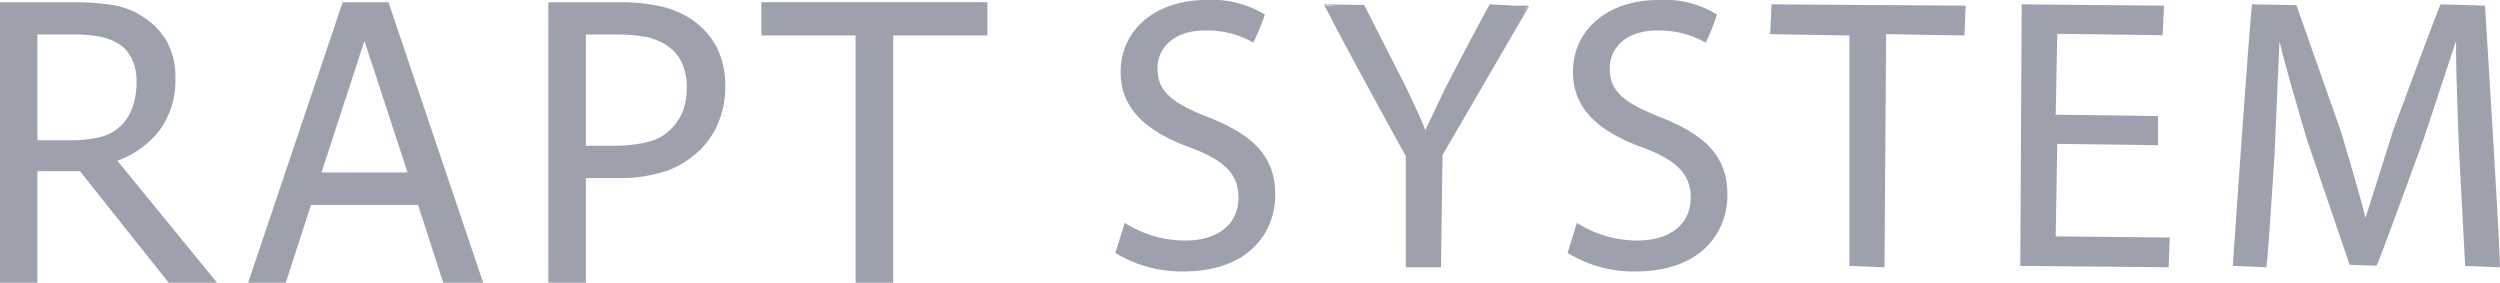
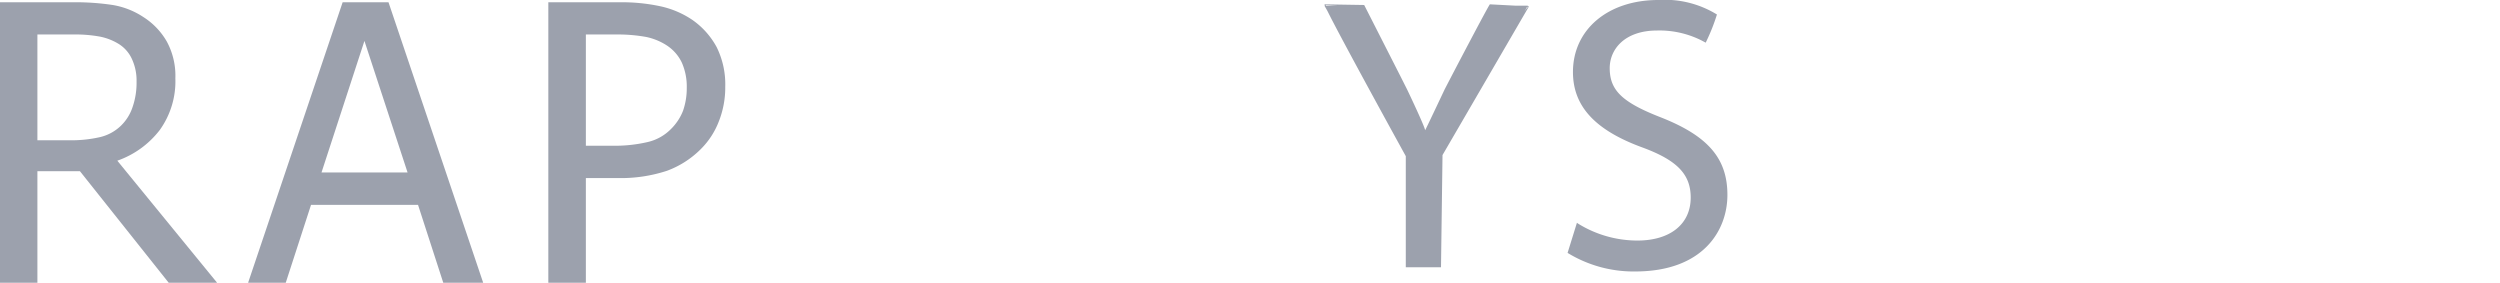
<svg xmlns="http://www.w3.org/2000/svg" width="150.303" height="17" viewBox="0 0 150.303 17">
  <g id="グループ_14301" data-name="グループ 14301" transform="translate(-81 -31.5)">
    <g id="グループ_14300" data-name="グループ 14300">
      <path id="パス_19018" data-name="パス 19018" d="M90.608,39.313a5.02,5.02,0,0,0,.935-3.107,4.3,4.3,0,0,0-.52-2.218,4.234,4.234,0,0,0-1.391-1.455,4.762,4.762,0,0,0-1.863-.734,14.974,14.974,0,0,0-2.432-.162H81V48.5h2.249V41.794h2.558L91.143,48.5h2.91l-6-7.339A5.515,5.515,0,0,0,90.608,39.313Zm-5.384.621H83.249V33.573H85.47a8.116,8.116,0,0,1,1.568.134,3.433,3.433,0,0,1,1.117.446,2.077,2.077,0,0,1,.794.935A3.06,3.06,0,0,1,89.21,36.4a4.46,4.46,0,0,1-.239,1.536,2.769,2.769,0,0,1-.7,1.122,2.693,2.693,0,0,1-1.322.7A7.734,7.734,0,0,1,85.224,39.934Z" fill="#9ca1ad" />
      <path id="パス_19019" data-name="パス 19019" d="M101.6,31.637,95.916,48.5h2.263L99.7,43.815h6.432l1.518,4.685h2.4l-5.693-16.863ZM100.33,41.868l2.58-7.908,2.593,7.908Z" fill="#9ca1ad" />
      <path id="パス_19020" data-name="パス 19020" d="M122.613,32.688a5.526,5.526,0,0,0-1.863-.8,10.955,10.955,0,0,0-2.552-.25h-4.232V48.5h2.257V42.205h1.9a8.89,8.89,0,0,0,2.973-.436,5.6,5.6,0,0,0,2.032-1.3,4.723,4.723,0,0,0,1.089-1.67,5.54,5.54,0,0,0,.386-2.08,5.041,5.041,0,0,0-.519-2.391A4.751,4.751,0,0,0,122.613,32.688Zm-.549,5.475a3.155,3.155,0,0,1-.731,1.1,2.861,2.861,0,0,1-1.392.776,8.665,8.665,0,0,1-2.186.221h-1.532V33.573h1.848a9.63,9.63,0,0,1,1.772.148,3.631,3.631,0,0,1,1.23.5,2.534,2.534,0,0,1,.921,1.047,3.558,3.558,0,0,1,.295,1.505A4.125,4.125,0,0,1,122.064,38.163Z" fill="#9ca1ad" />
-       <path id="パス_19021" data-name="パス 19021" d="M126.774,33.633h5.665V48.5H134.7V33.633h5.665v-2H126.774Z" fill="#9ca1ad" />
-       <path id="パス_19022" data-name="パス 19022" d="M153.639,38.547c-2.305-.9-3.05-1.621-3.05-2.953,0-1.121.886-2.26,2.854-2.26a5.532,5.532,0,0,1,2.91.731,12.66,12.66,0,0,0,.688-1.693,6.1,6.1,0,0,0-3.528-.872c-3.023,0-5.138,1.778-5.138,4.33,0,2.056,1.328,3.5,4.182,4.541,2.08.769,2.9,1.613,2.9,3.008,0,1.592-1.223,2.583-3.191,2.583a6.751,6.751,0,0,1-3.557-1.008l-.084-.06-.569,1.81a7.621,7.621,0,0,0,4.069,1.117c4.091,0,5.546-2.481,5.546-4.6C157.674,41.021,156.493,39.667,153.639,38.547Zm2.622-4.622a.311.311,0,0,0,.071.024.042.042,0,0,1-.007.021A.224.224,0,0,0,156.261,33.925Z" fill="#9ca1ad" />
      <path id="パス_19023" data-name="パス 19023" d="M172.857,31.84H172.1l-1.525-.08c-.071.039-2.327,4.355-2.327,4.355s-.387.745-.387.745-1.152,2.442-1.181,2.471v0c-.013-.211-1.068-2.422-1.068-2.422l-.394-.783L163.016,31.8l-2.389-.039a.193.193,0,0,1,.021.08h-.021l.182.324c.872,1.765,4.709,8.724,4.709,8.724v6.681h2.117l.091-6.748,5.2-8.942-.085,0ZM160.711,31.8s.316.021.71.041h-.71Zm12.146.119a2.064,2.064,0,0,0-.253.362l.2-.362Z" fill="#9ca1ad" />
      <path id="パス_19024" data-name="パス 19024" d="M180.828,38.547c-2.305-.9-3.05-1.621-3.05-2.953,0-1.121.885-2.26,2.853-2.26a5.634,5.634,0,0,1,2.917.731,11.559,11.559,0,0,0,.676-1.693A5.978,5.978,0,0,0,180.7,31.5c-3.03,0-5.132,1.778-5.132,4.33,0,2.056,1.329,3.5,4.19,4.541,2.08.769,2.889,1.613,2.889,3.008,0,1.592-1.23,2.583-3.205,2.583a6.781,6.781,0,0,1-3.55-1.008l-.085-.06-.562,1.81a7.584,7.584,0,0,0,4.063,1.117c4.1,0,5.546-2.481,5.546-4.6C184.856,41.021,183.682,39.667,180.828,38.547Zm2.622-4.622a.284.284,0,0,0,.063.028.044.044,0,0,1-.006.017C183.492,33.953,183.457,33.935,183.45,33.925Z" fill="#9ca1ad" />
-       <path id="パス_19025" data-name="パス 19025" d="M187.422,33.552s4.611.081,4.766.081V47.488l2.109.081.1-14.017,4.71.081.069-1.793-11.668-.08Z" fill="#9ca1ad" />
-       <path id="パス_19026" data-name="パス 19026" d="M204.685,40.149l6.059.081V38.48l-6.151-.084.091-4.861,6.333.081.091-1.775-8.561-.081-.084,15.728,8.92.081.063-1.786-6.854-.073Z" fill="#9ca1ad" />
-       <path id="パス_19027" data-name="パス 19027" d="M230.4,31.84l-2.664-.08c-.077.049-2.868,7.616-2.868,7.616s-1.532,4.861-1.658,5.233a.146.146,0,0,0-.022-.091c-.161-.815-1.455-5.135-1.455-5.135l-2.671-7.574-2.657-.049c-.091.077-1.167,15.721-1.167,15.721h.071v.007h.056l1.883.081c.078-.081.5-6.787.5-6.787s.267-6.08.295-6.8a2.648,2.648,0,0,0,.071.266c.1.475.351,1.336.6,2.257.036.123.064.232.106.359.436,1.549.9,3.1.9,3.1l2.544,7.458,1.617.053c.084-.049,2.84-7.641,2.84-7.641s1.694-5.121,1.933-5.855c0,.091.014.2.014.287a1.943,1.943,0,0,0-.007.208c0,1.638.183,6.147.183,6.147l.365,6.868,2.081.081C231.382,47.481,230.4,31.84,230.4,31.84ZM215.314,47.4a.006.006,0,0,0,.007-.006V47.4Zm15.8.089h0Z" fill="#9ca1ad" />
    </g>
  </g>
</svg>